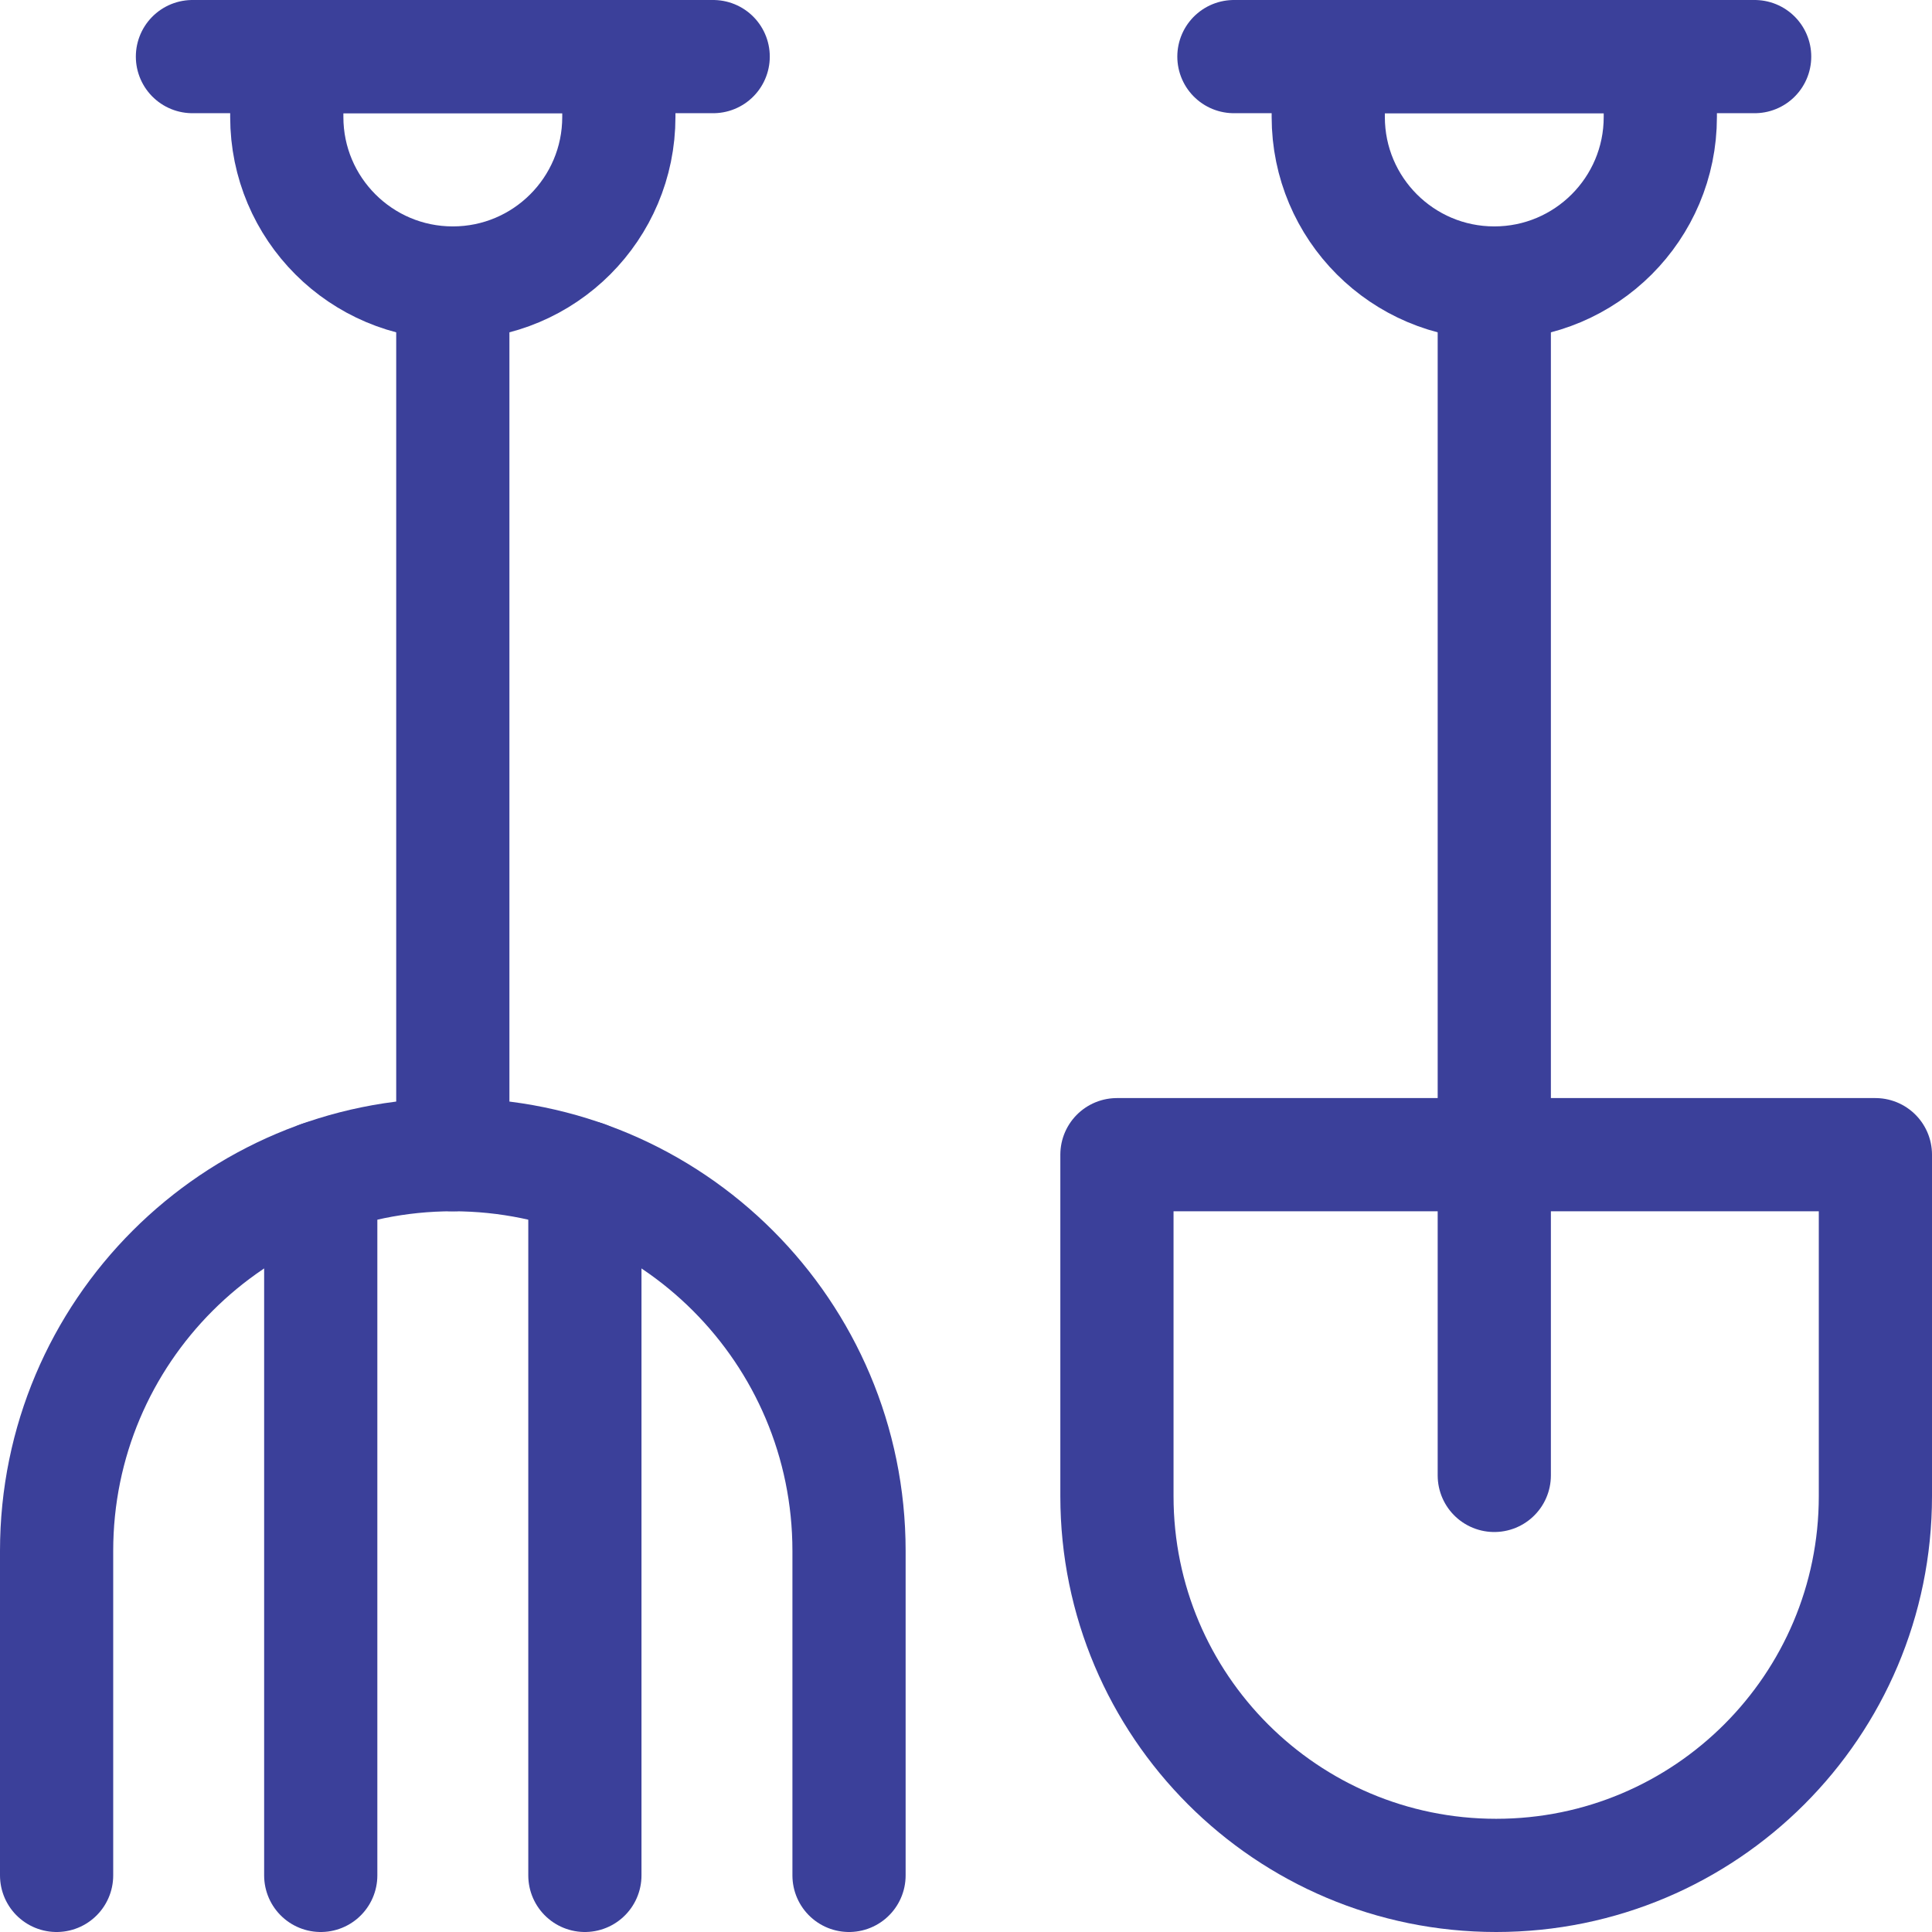
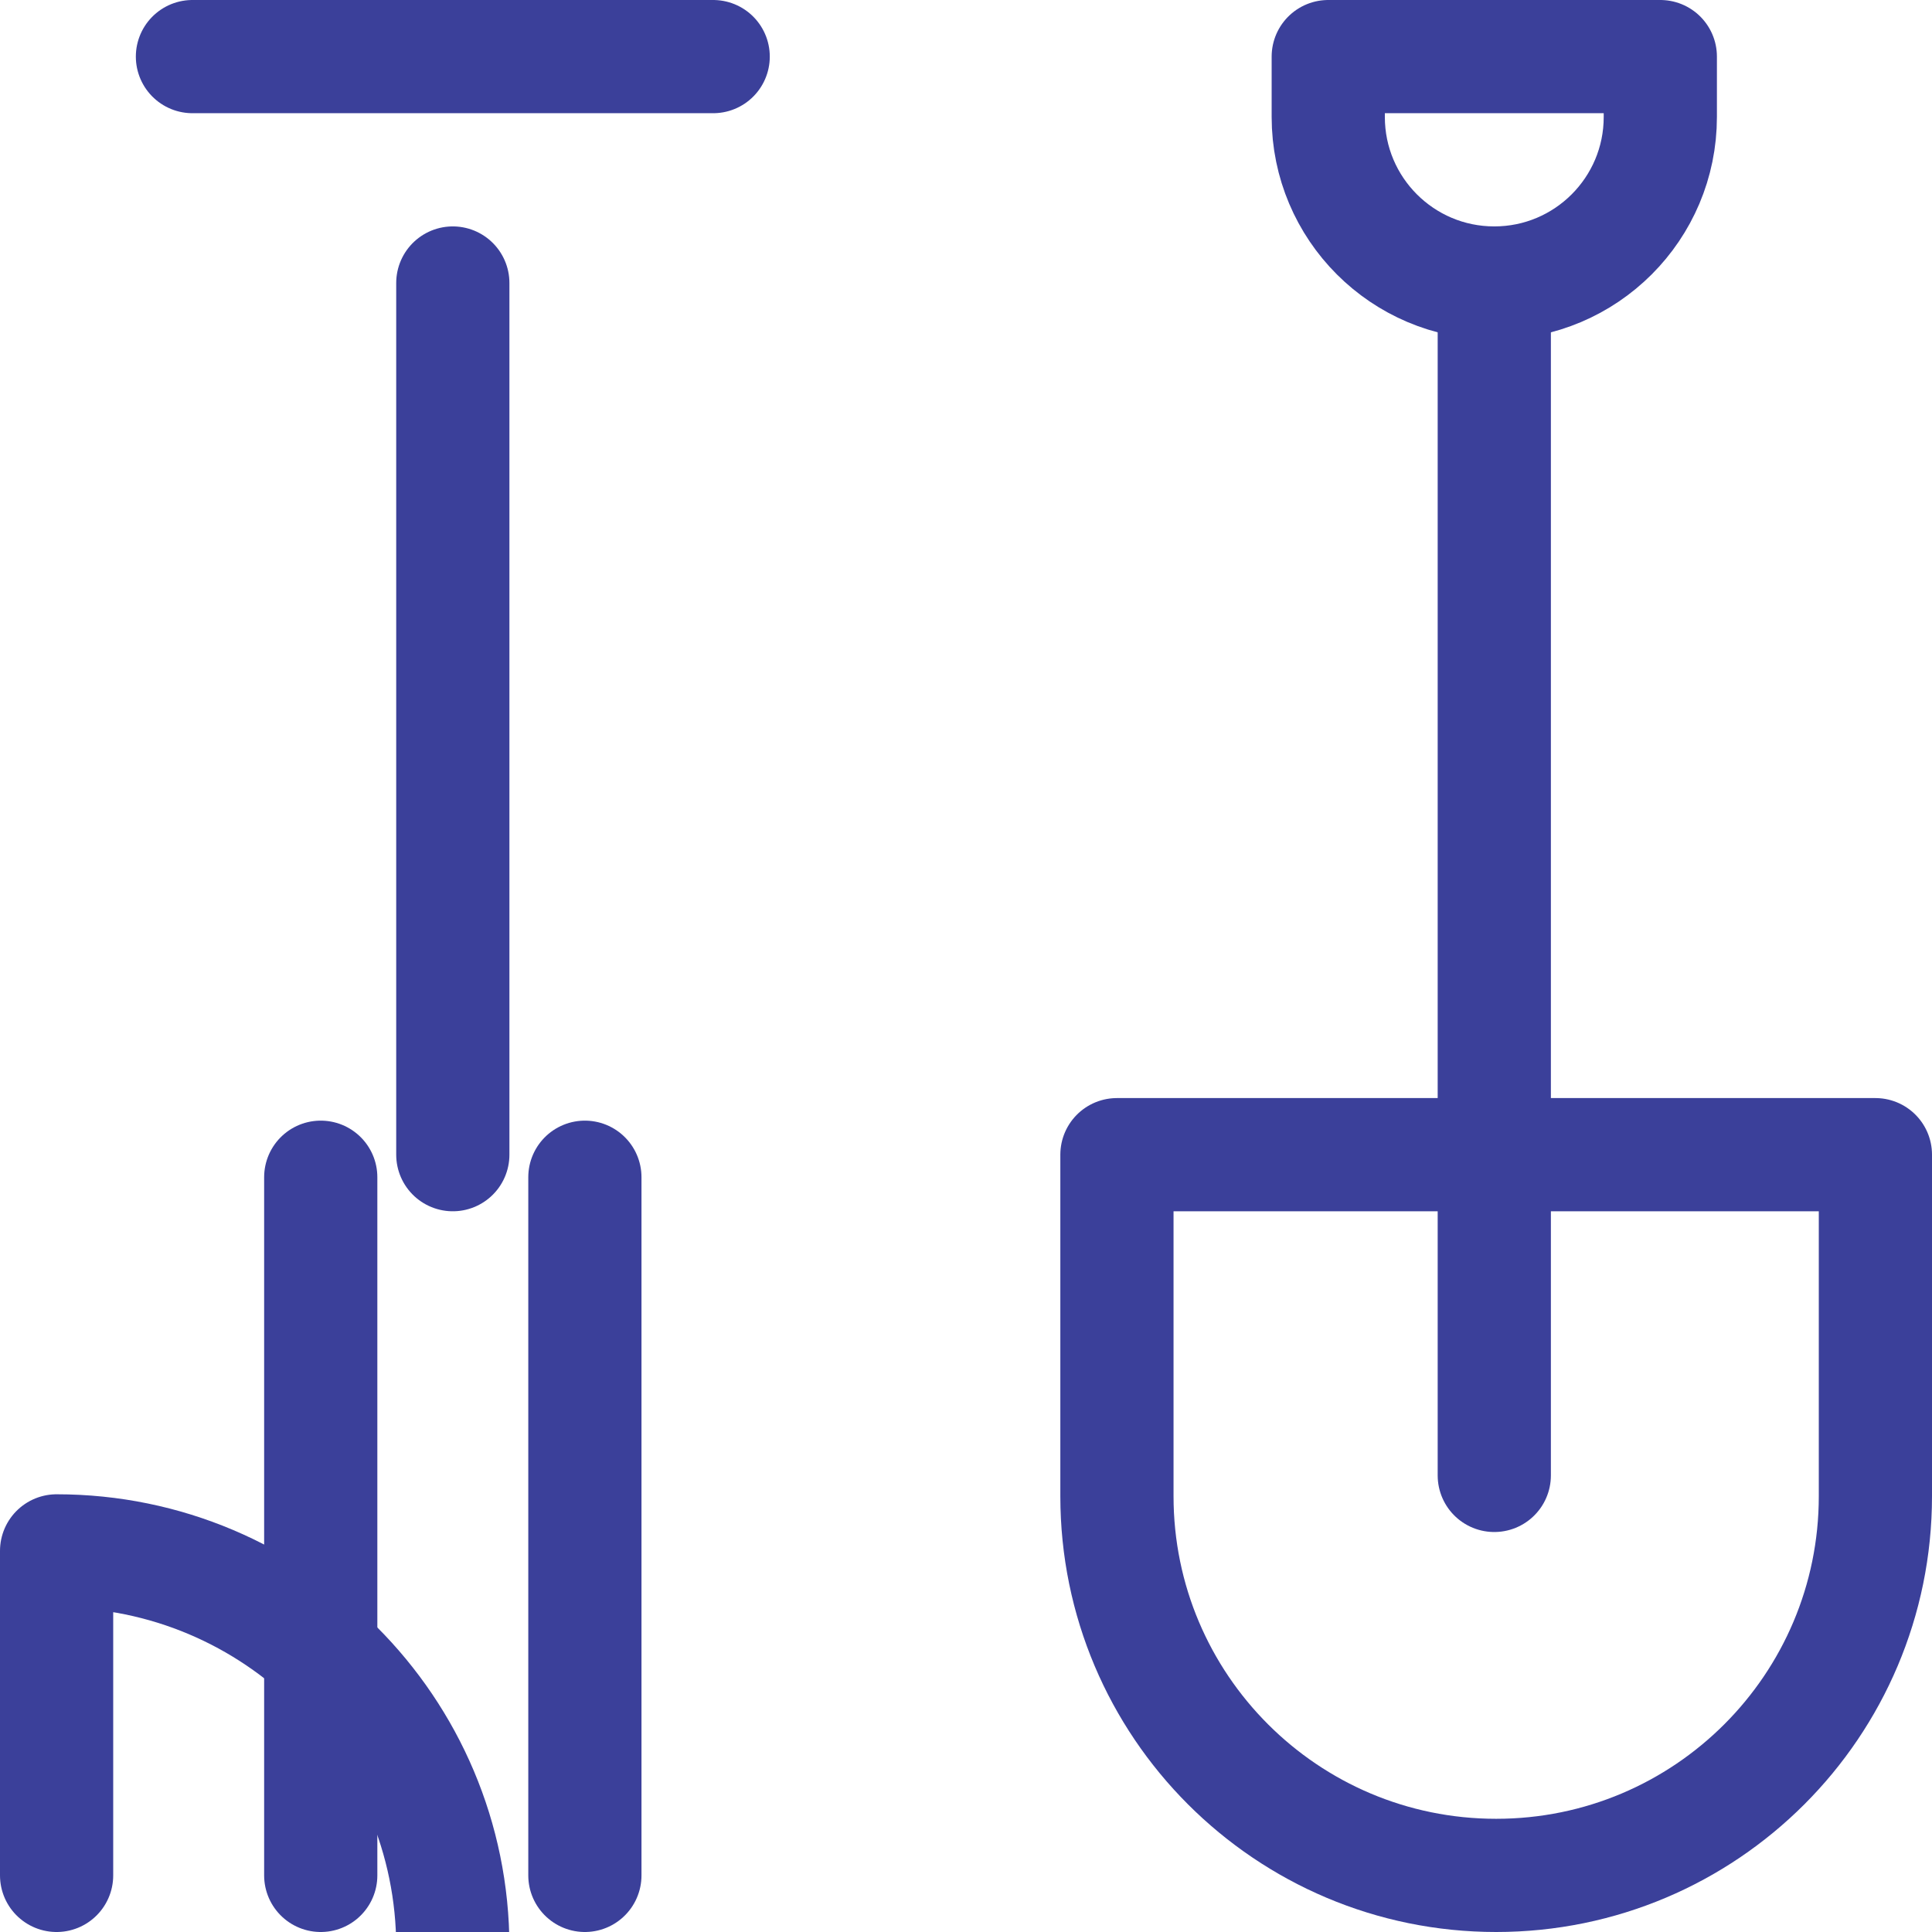
<svg xmlns="http://www.w3.org/2000/svg" version="1.1" id="Capa_1" x="0px" y="0px" viewBox="0 0 512 512" style="enable-background:new 0 0 512 512;" xml:space="preserve" width="300" height="300">
  <g transform="matrix(1,0,0,1,0,0)">
    <g>
      <path style="stroke-linecap: round; stroke-linejoin: round; stroke-miterlimit: 10;" d="&#10;&#09;&#09;M396.5,497L396.5,497c55.505,0,100.5-44.995,100.5-100.5V306H296v90.5C296,452.005,340.995,497,396.5,497z" fill="none" stroke="#3b409aff" data-original-stroke-color="#000000ff" stroke-width="30" data-original-stroke-width="30" />
      <g>
        <line style="stroke-linecap: round; stroke-linejoin: round; stroke-miterlimit: 10;" x1="155" y1="497" x2="155" y2="311.98" fill="none" stroke="#3b409aff" data-original-stroke-color="#000000ff" stroke-width="30" data-original-stroke-width="30" />
-         <path style="stroke-linecap: round; stroke-linejoin: round; stroke-miterlimit: 10;" d="&#10;&#09;&#09;&#09;M15,497v-86c0-57.99,47.01-105,105-105h0c57.99,0,105,47.01,105,105v86" fill="none" stroke="#3b409aff" data-original-stroke-color="#000000ff" stroke-width="30" data-original-stroke-width="30" />
+         <path style="stroke-linecap: round; stroke-linejoin: round; stroke-miterlimit: 10;" d="&#10;&#09;&#09;&#09;M15,497v-86h0c57.99,0,105,47.01,105,105v86" fill="none" stroke="#3b409aff" data-original-stroke-color="#000000ff" stroke-width="30" data-original-stroke-width="30" />
        <line style="stroke-linecap: round; stroke-linejoin: round; stroke-miterlimit: 10;" x1="85" y1="497" x2="85" y2="311.98" fill="none" stroke="#3b409aff" data-original-stroke-color="#000000ff" stroke-width="30" data-original-stroke-width="30" />
      </g>
-       <path style="stroke-linecap: round; stroke-linejoin: round; stroke-miterlimit: 10;" d="&#10;&#09;&#09;M120,75L120,75c-24.301,0-44-19.699-44-44V15h88v16C164,55.301,144.301,75,120,75z" fill="none" stroke="#3b409aff" data-original-stroke-color="#000000ff" stroke-width="30" data-original-stroke-width="30" />
      <path style="stroke-linecap: round; stroke-linejoin: round; stroke-miterlimit: 10;" d="&#10;&#09;&#09;M396,75L396,75c-24.301,0-44-19.699-44-44V15h88v16C440,55.301,420.301,75,396,75z" fill="none" stroke="#3b409aff" data-original-stroke-color="#000000ff" stroke-width="30" data-original-stroke-width="30" />
      <line style="stroke-linecap: round; stroke-linejoin: round; stroke-miterlimit: 10;" x1="120" y1="75" x2="120" y2="306" fill="none" stroke="#3b409aff" data-original-stroke-color="#000000ff" stroke-width="30" data-original-stroke-width="30" />
      <line style="stroke-linecap: round; stroke-linejoin: round; stroke-miterlimit: 10;" x1="396" y1="75" x2="396" y2="391" fill="none" stroke="#3b409aff" data-original-stroke-color="#000000ff" stroke-width="30" data-original-stroke-width="30" />
-       <line style="stroke-linecap: round; stroke-linejoin: round; stroke-miterlimit: 10;" x1="327" y1="15" x2="465" y2="15" fill="none" stroke="#3b409aff" data-original-stroke-color="#000000ff" stroke-width="30" data-original-stroke-width="30" />
      <line style="stroke-linecap: round; stroke-linejoin: round; stroke-miterlimit: 10;" x1="51" y1="15" x2="189" y2="15" fill="none" stroke="#3b409aff" data-original-stroke-color="#000000ff" stroke-width="30" data-original-stroke-width="30" />
    </g>
  </g>
</svg>